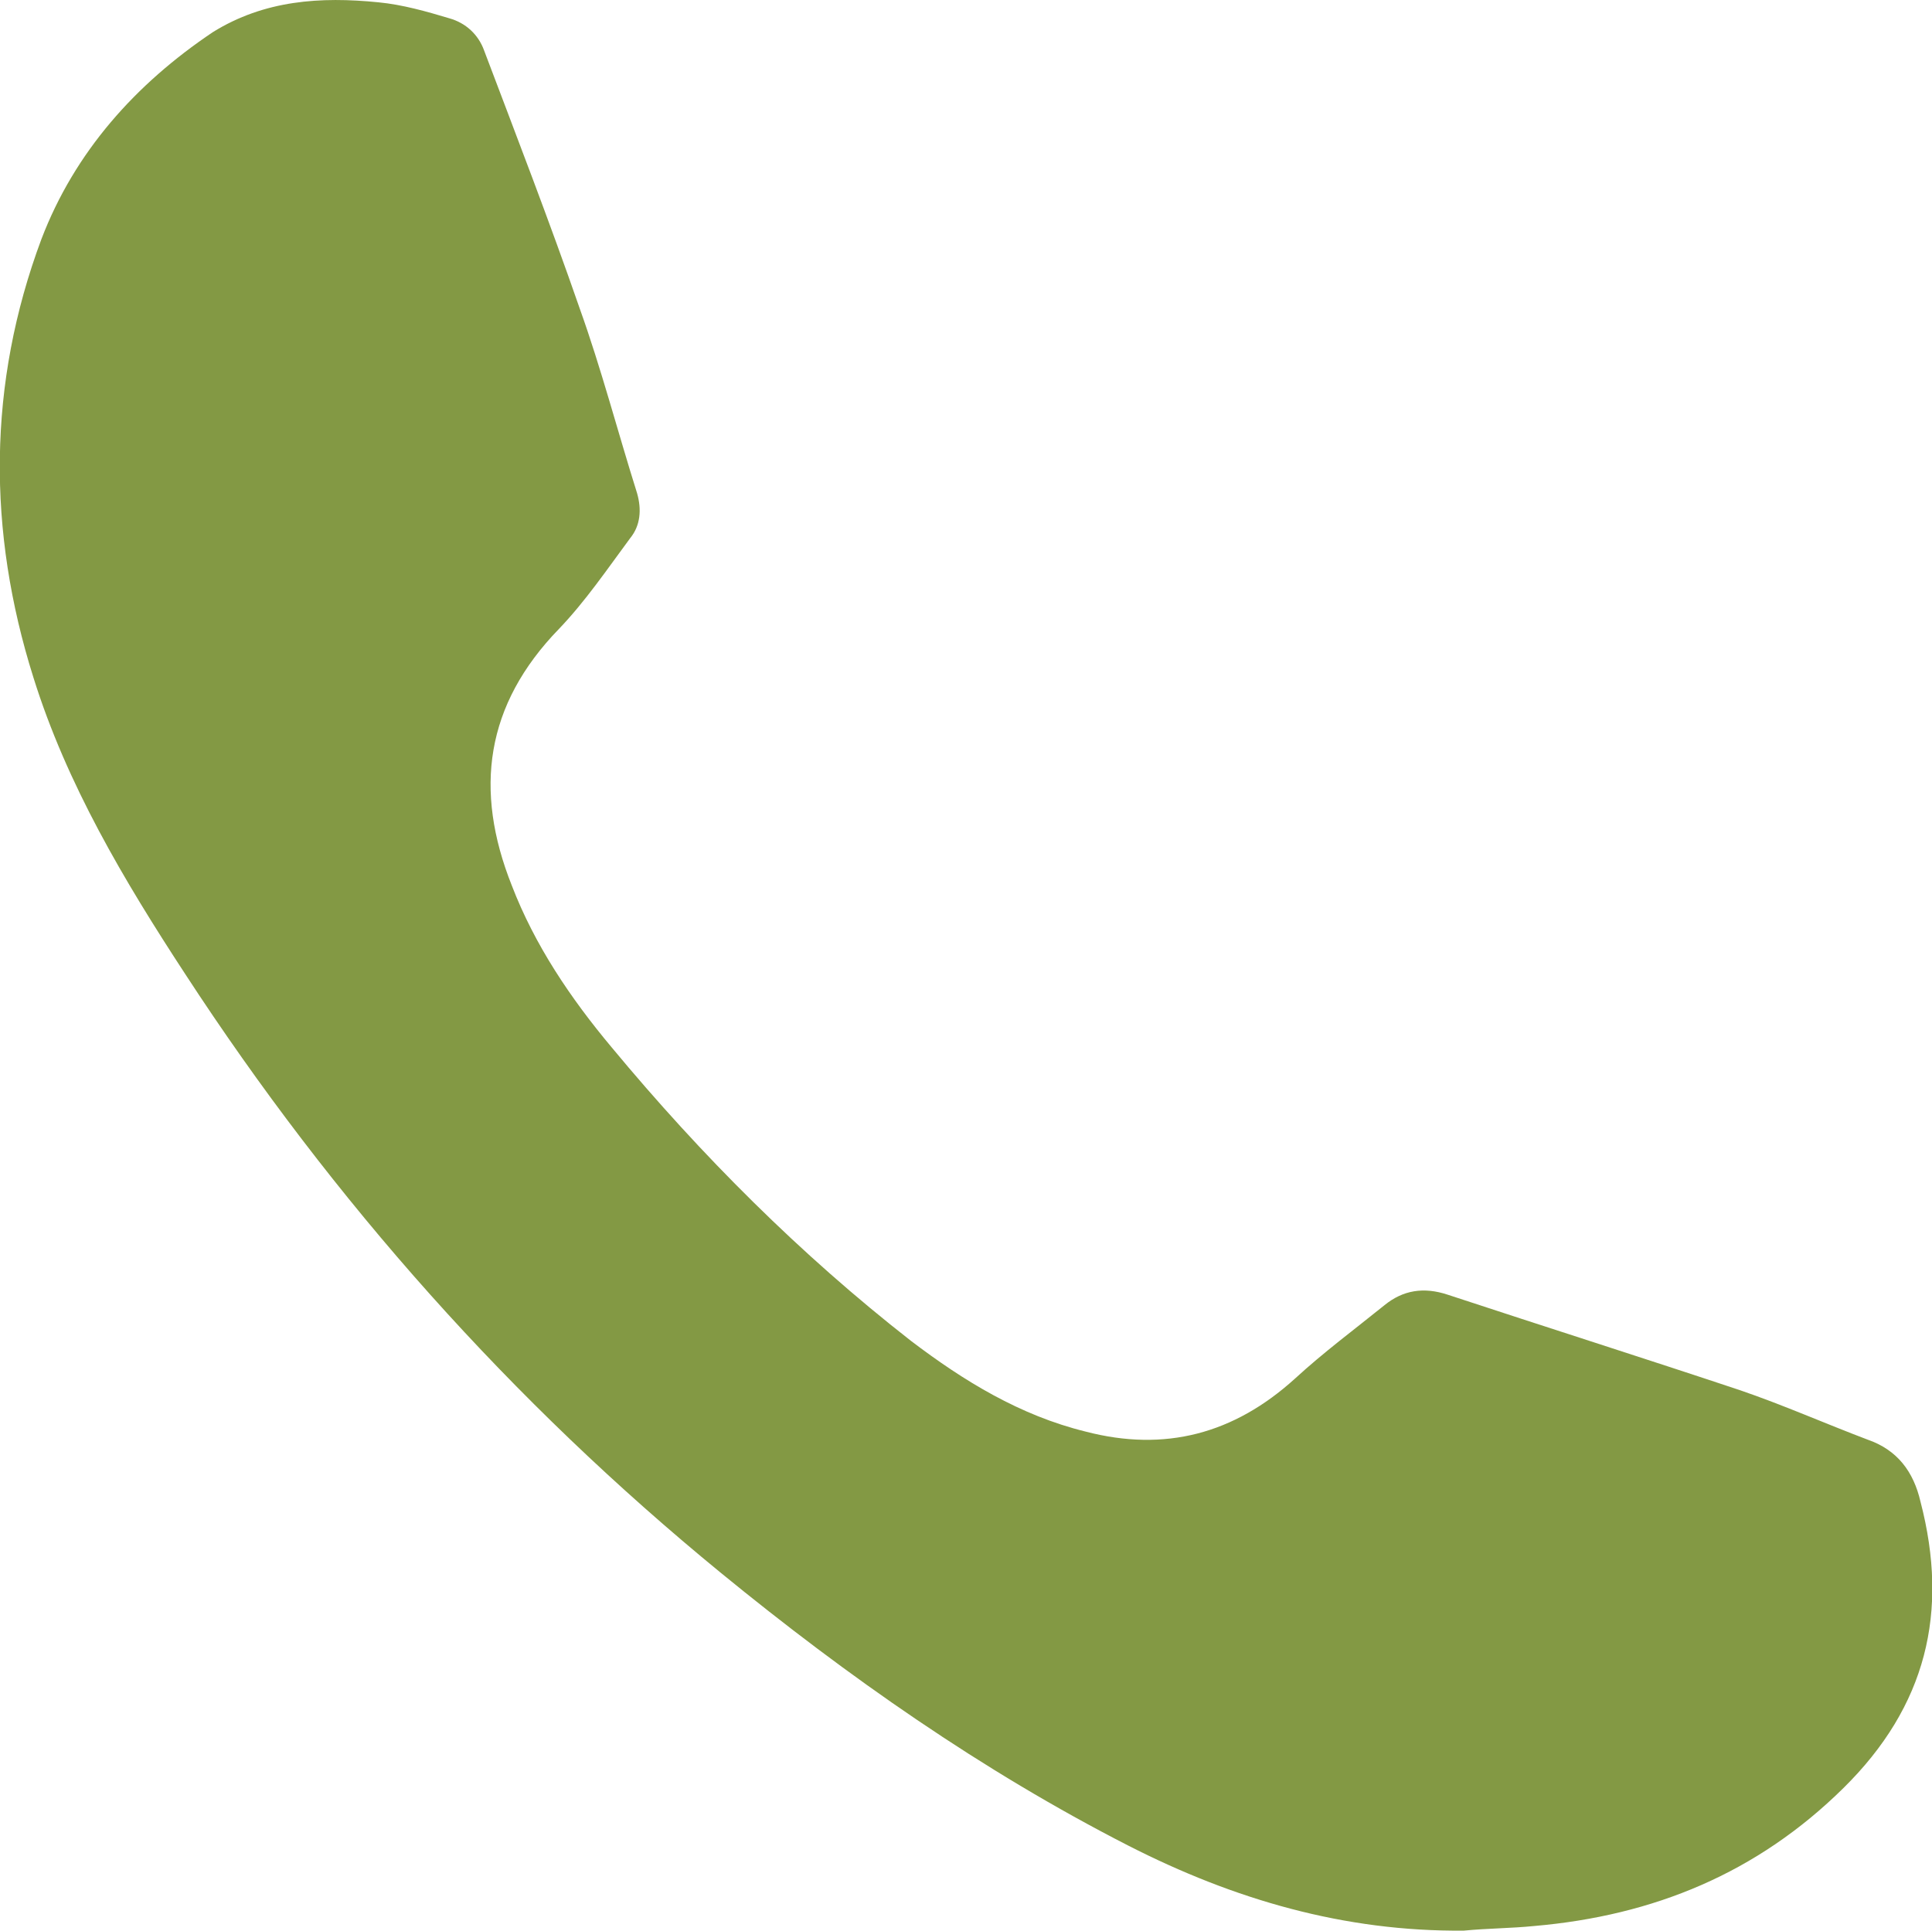
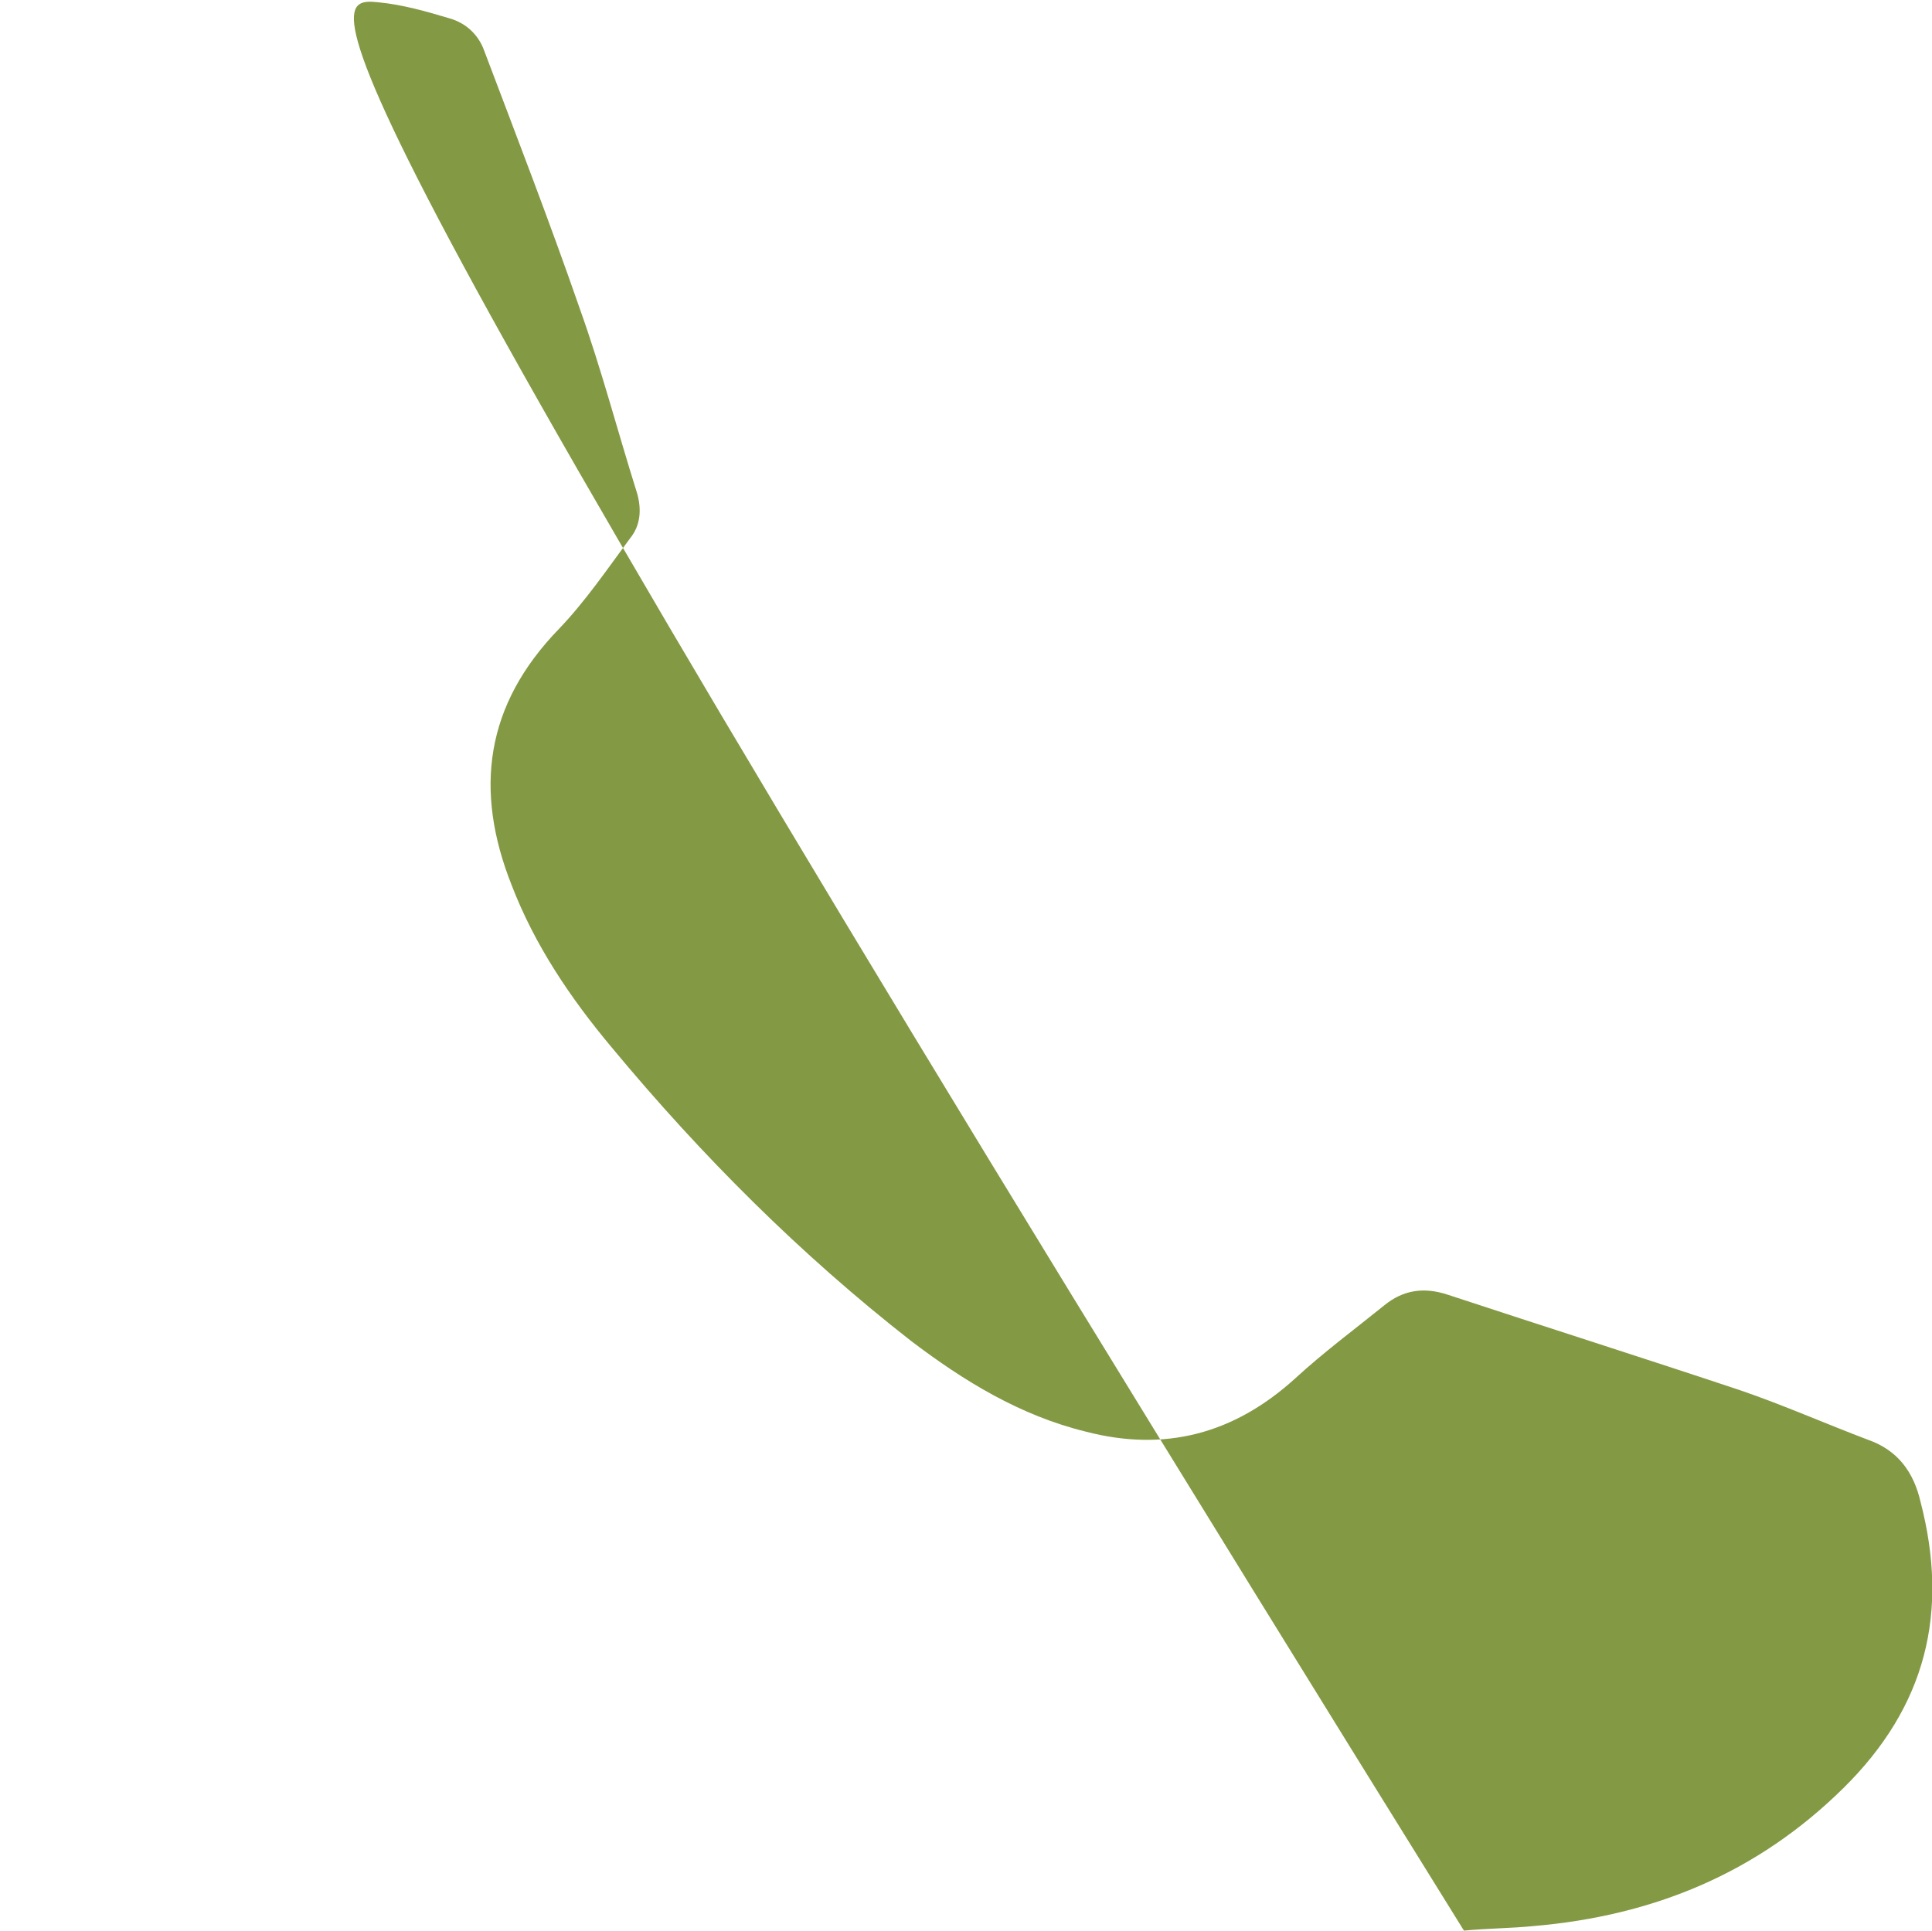
<svg xmlns="http://www.w3.org/2000/svg" id="_Слой_1" viewBox="0 0 16.8 16.79">
  <defs>
    <style>.cls-1{fill:#839944;}</style>
  </defs>
  <g id="ZjF3rM">
-     <path class="cls-1" d="m12.73,16.79c-1.04.01-2-.27-2.92-.74-1.27-.65-2.44-1.47-3.54-2.37-1.82-1.49-3.37-3.23-4.66-5.21-.53-.81-1.03-1.65-1.32-2.58-.4-1.27-.4-2.55.07-3.81.29-.76.82-1.35,1.49-1.8C2.3,0,2.79-.03,3.29.02c.21.02.42.08.62.14.14.04.25.14.3.28.28.74.57,1.49.83,2.24.19.53.33,1.07.5,1.61.04.14.03.28-.06.39-.2.27-.39.55-.62.79-.64.66-.74,1.4-.41,2.23.2.52.51.98.87,1.41.78.94,1.64,1.8,2.6,2.55.46.35.95.65,1.52.79.69.18,1.29.02,1.82-.46.25-.23.52-.43.78-.64.16-.13.34-.16.55-.09.85.28,1.7.55,2.54.83.38.13.74.29,1.11.43.26.09.4.28.46.54.25.96.05,1.78-.67,2.49-.75.74-1.65,1.11-2.69,1.2-.2.02-.4.02-.61.04Z" />
+     <path class="cls-1" d="m12.73,16.79C2.3,0,2.79-.03,3.29.02c.21.02.42.08.62.14.14.04.25.14.3.28.28.74.57,1.49.83,2.24.19.53.33,1.07.5,1.61.04.14.03.28-.06.39-.2.27-.39.55-.62.79-.64.66-.74,1.4-.41,2.23.2.52.51.98.87,1.41.78.94,1.64,1.8,2.6,2.55.46.35.95.65,1.52.79.69.18,1.29.02,1.82-.46.25-.23.52-.43.78-.64.16-.13.34-.16.55-.09.85.28,1.7.55,2.54.83.38.13.74.29,1.11.43.26.09.4.28.46.54.25.96.05,1.78-.67,2.49-.75.74-1.65,1.11-2.69,1.2-.2.02-.4.02-.61.04Z" />
  </g>
</svg>